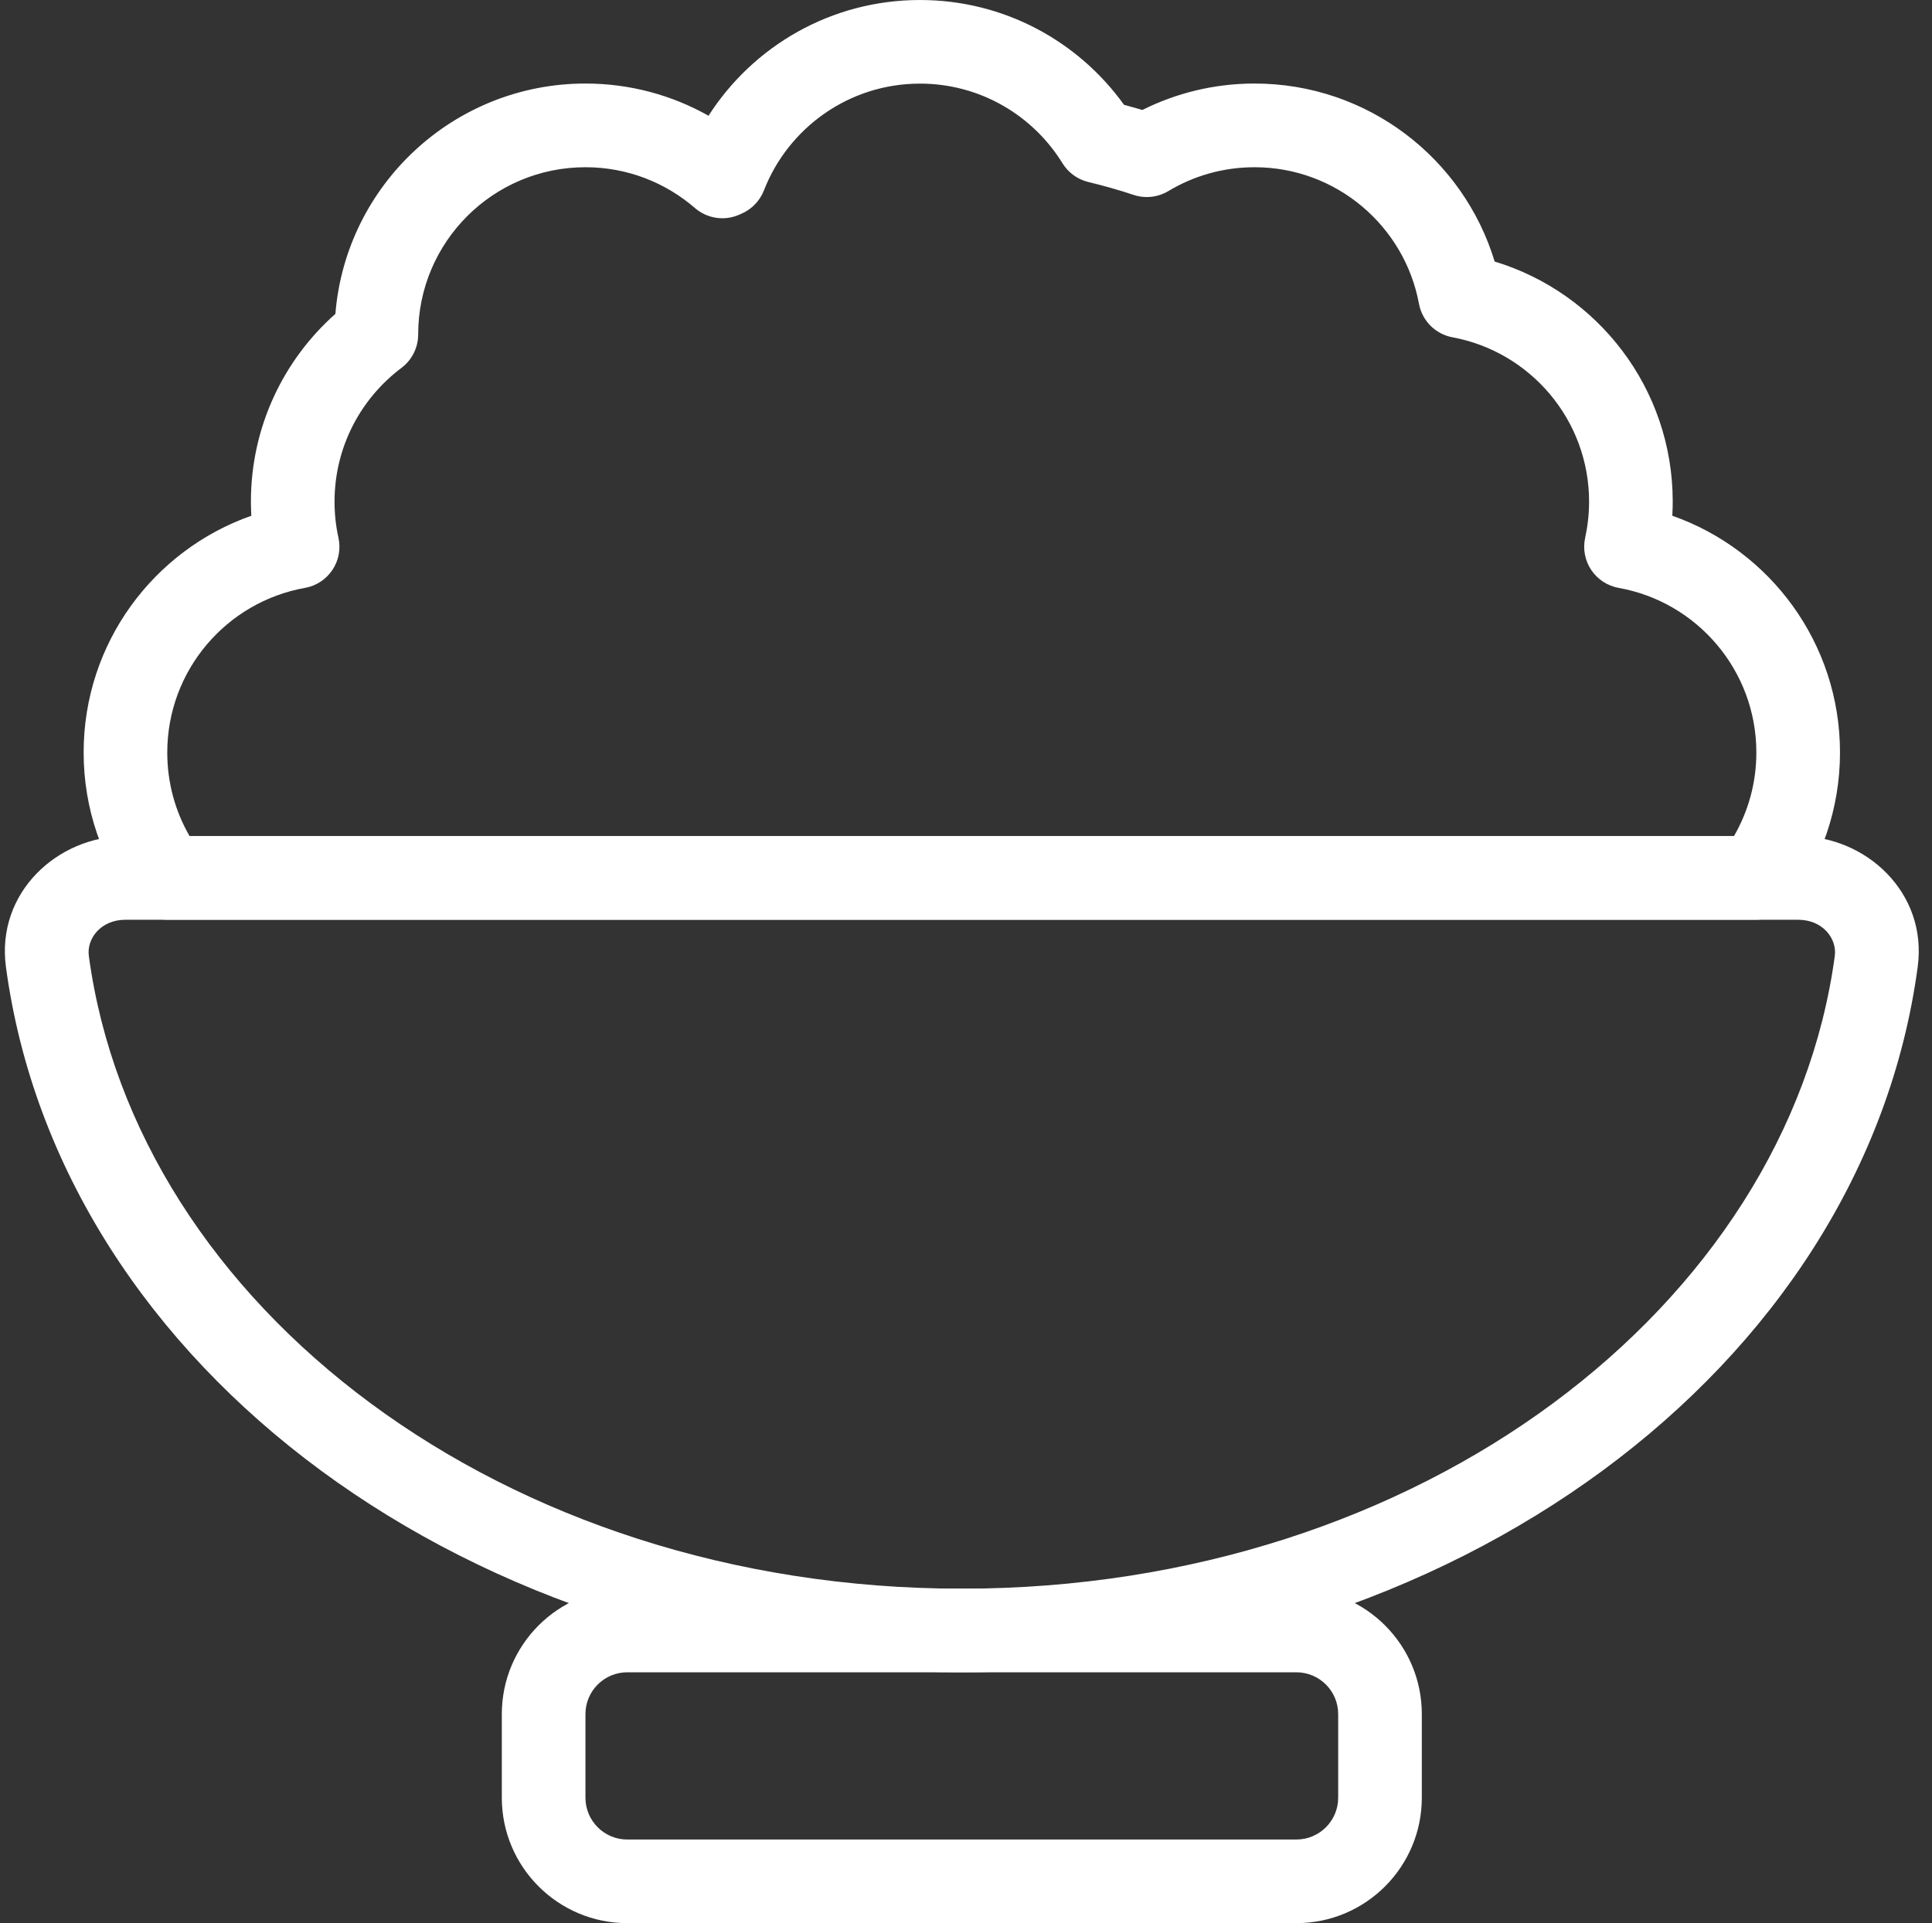
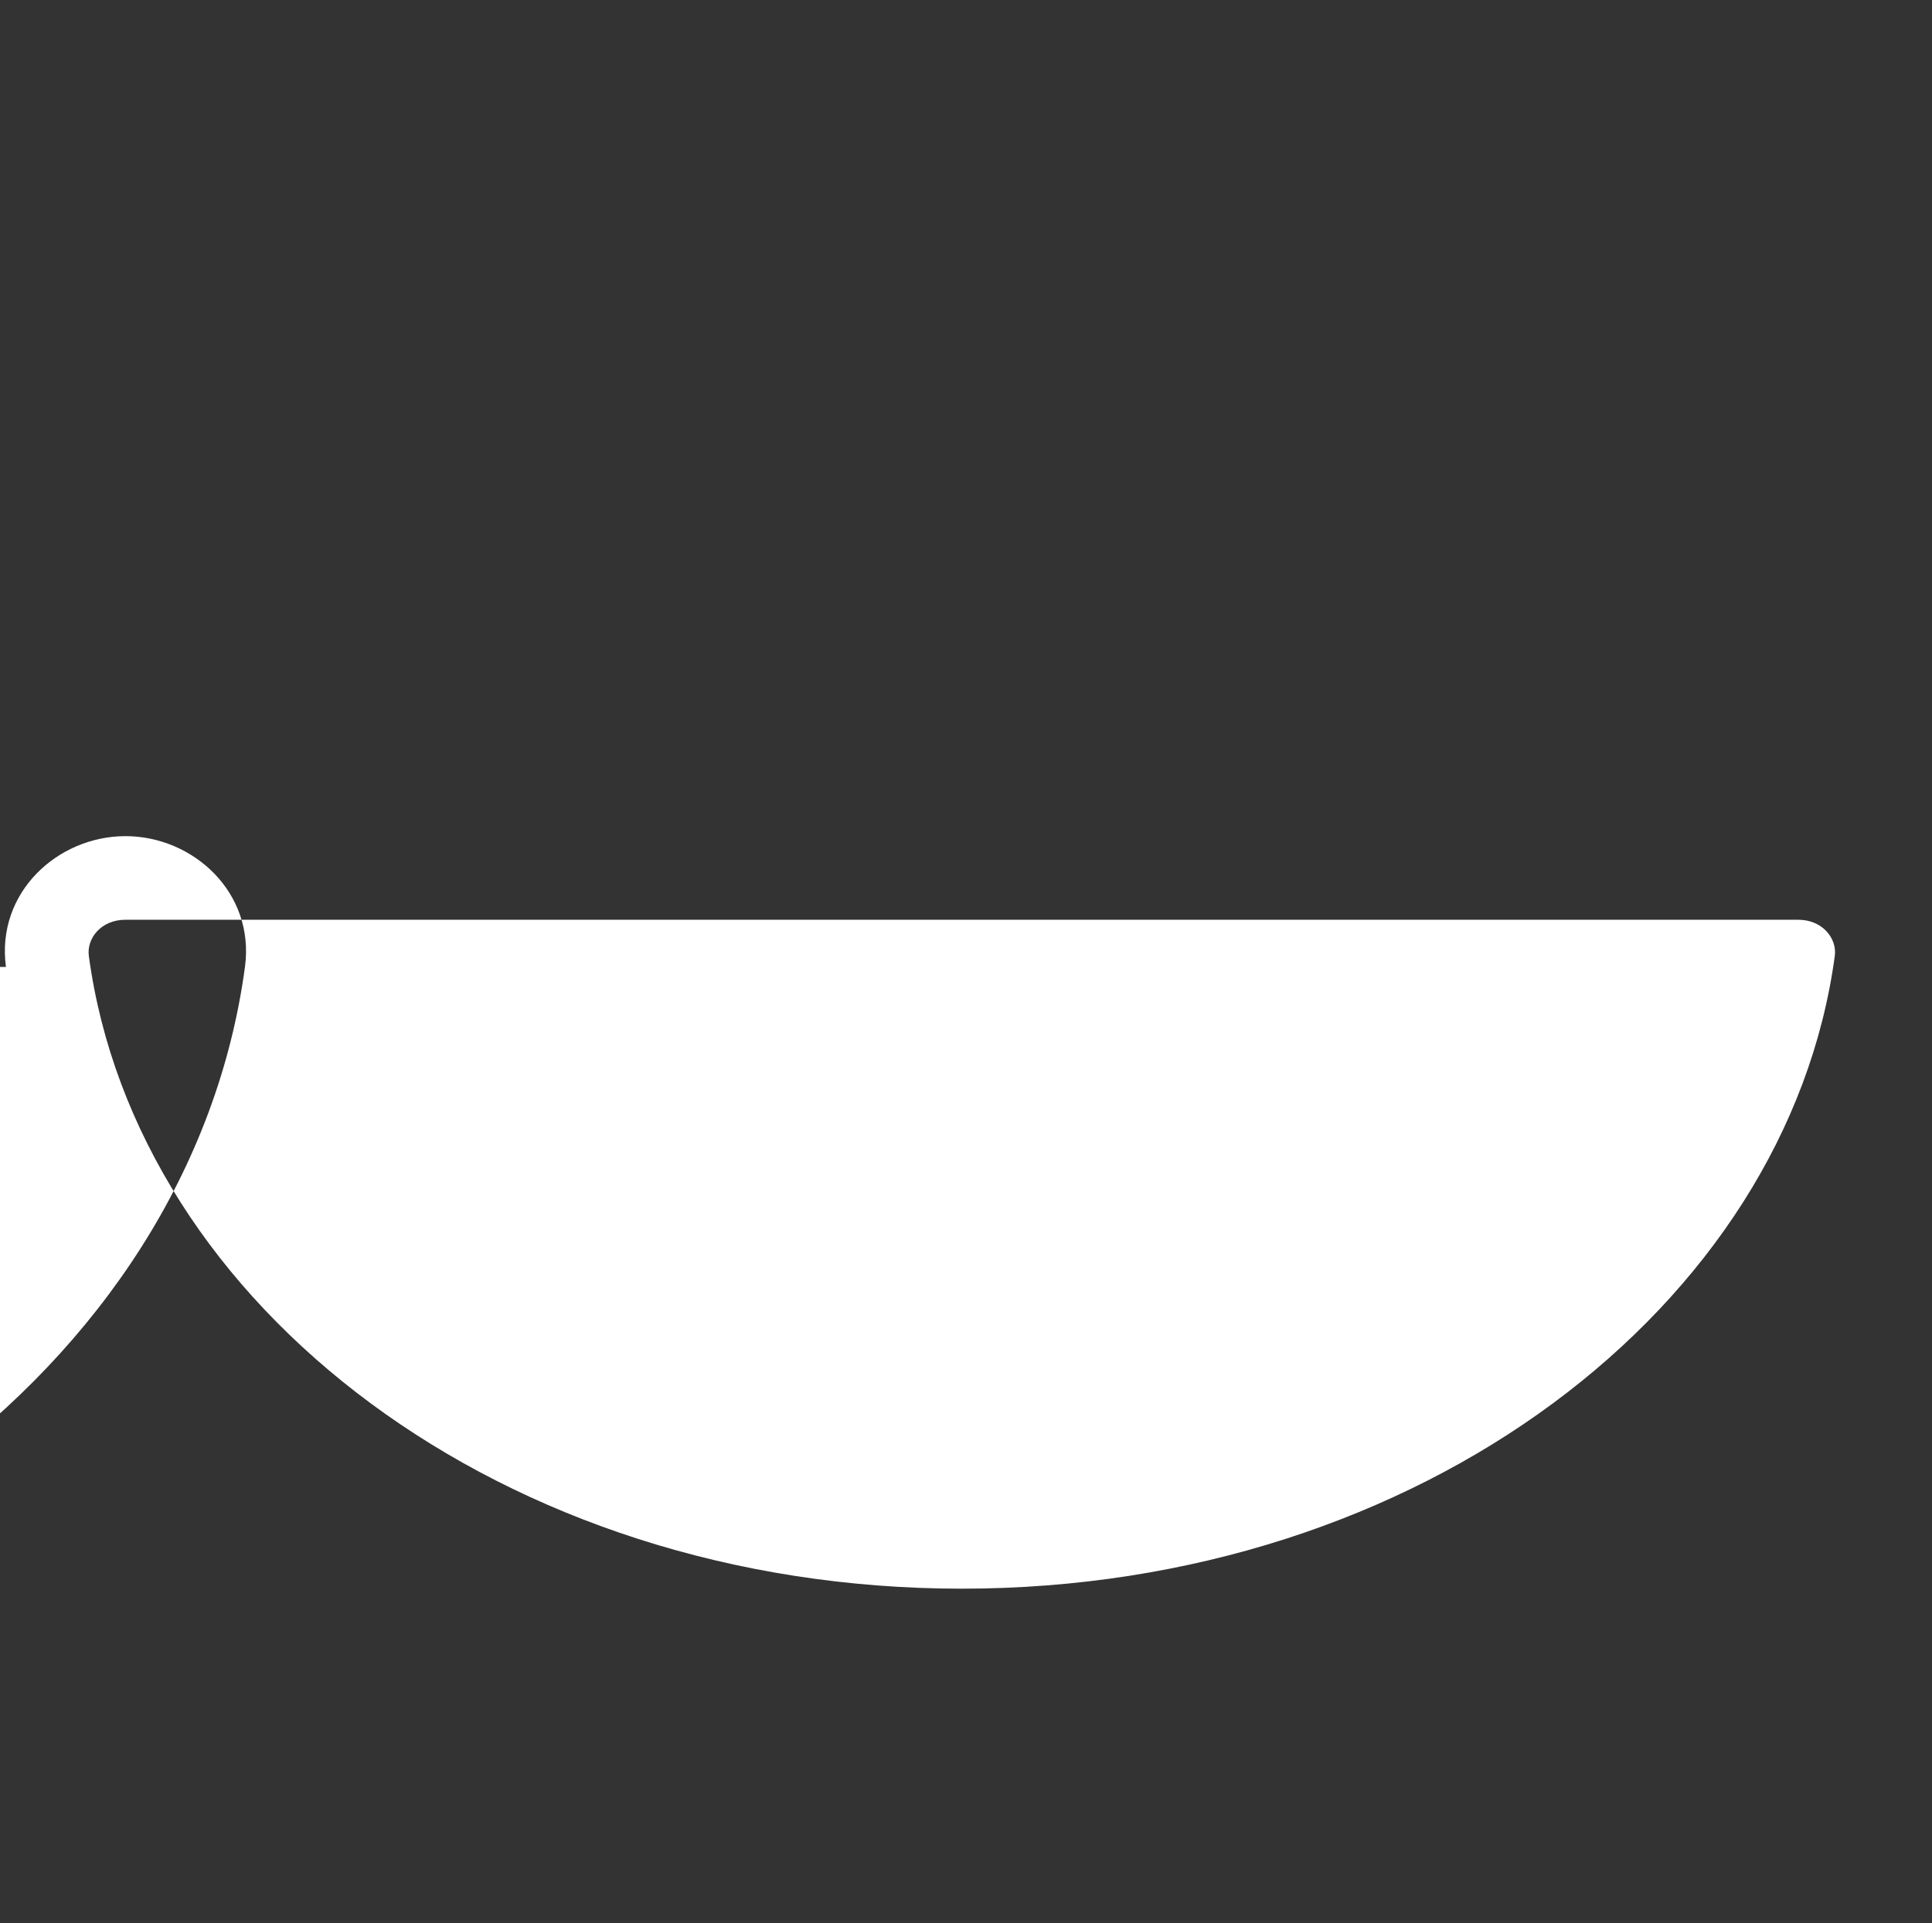
<svg xmlns="http://www.w3.org/2000/svg" fill="#ffffff" height="23" preserveAspectRatio="xMidYMid meet" version="1" viewBox="0.5 0.5 23.1 23.0" width="23.1" zoomAndPan="magnify">
  <rect x="0.5" y="0.5" width="23.1" height="23.0" fill="#333333" stroke="none" />
  <g fill-rule="evenodd" id="change1_1">
-     <path d="M2,11.5c-0.297,0 -0.465,0.228 -0.438,0.431c0.564,4.184 4.948,7.569 10.438,7.569c5.49,0 9.874,-3.385 10.438,-7.569c0.027,-0.202 -0.141,-0.431 -0.438,-0.431h-20Zm-1.429,0.564c-0.12,-0.892 0.621,-1.564 1.429,-1.564h20c0.807,0 1.549,0.672 1.429,1.564c-0.649,4.819 -5.592,8.436 -11.429,8.436c-5.837,0 -10.78,-3.617 -11.429,-8.436Z" />
-     <path d="M6.5,21c0,-0.828 0.672,-1.5 1.5,-1.5h8c0.828,0 1.5,0.672 1.5,1.5v1c0,0.828 -0.672,1.5 -1.5,1.5h-8c-0.828,0 -1.5,-0.672 -1.5,-1.5v-1Zm1.5,-0.5c-0.276,0 -0.5,0.224 -0.5,0.5v1c0,0.276 0.224,0.5 0.5,0.5h8c0.276,0 0.5,-0.224 0.5,-0.5v-1c0,-0.276 -0.224,-0.5 -0.5,-0.5h-8Z" />
-     <path d="M11.5,1.5c-0.849,0 -1.575,0.529 -1.866,1.277c-0.048,0.123 -0.142,0.222 -0.263,0.276l-0.031,0.014c-0.177,0.079 -0.384,0.048 -0.531,-0.079c-0.351,-0.304 -0.808,-0.488 -1.309,-0.488c-1.105,0 -2,0.895 -2,2c-1e-05,0.157 -0.074,0.305 -0.2,0.4c-0.487,0.366 -0.8,0.946 -0.8,1.6c0,0.149 0.016,0.293 0.047,0.432c0.029,0.133 0.003,0.272 -0.073,0.385c-0.076,0.113 -0.194,0.191 -0.328,0.214c-0.936,0.167 -1.646,0.985 -1.646,1.969c0,0.365 0.097,0.706 0.267,1h18.465c0.17,-0.294 0.268,-0.635 0.268,-1c0,-0.983 -0.71,-1.802 -1.646,-1.969c-0.134,-0.024 -0.252,-0.101 -0.328,-0.214c-0.076,-0.113 -0.102,-0.252 -0.073,-0.385c0.03,-0.139 0.047,-0.283 0.047,-0.432c0,-0.979 -0.704,-1.794 -1.633,-1.966c-0.204,-0.038 -0.363,-0.197 -0.401,-0.401c-0.172,-0.929 -0.988,-1.633 -1.966,-1.633c-0.378,0 -0.729,0.104 -1.03,0.285c-0.125,0.075 -0.277,0.092 -0.416,0.046c-0.177,-0.059 -0.357,-0.11 -0.54,-0.154c-0.129,-0.031 -0.24,-0.111 -0.31,-0.224c-0.353,-0.573 -0.985,-0.953 -1.704,-0.953Zm-2.529,0.385c0.533,-0.833 1.466,-1.385 2.529,-1.385c1.006,0 1.895,0.495 2.439,1.253c0.074,0.02 0.147,0.041 0.22,0.062c0.404,-0.202 0.86,-0.316 1.341,-0.316c1.354,0 2.498,0.897 2.871,2.129c1.232,0.373 2.129,1.517 2.129,2.871c0,0.057 -0.002,0.113 -0.005,0.169c1.168,0.411 2.005,1.523 2.005,2.831c0,0.675 -0.223,1.299 -0.6,1.8c-0.095,0.126 -0.243,0.2 -0.4,0.2h-19c-0.157,0 -0.305,-0.074 -0.4,-0.2c-0.377,-0.501 -0.6,-1.125 -0.6,-1.8c0,-1.308 0.837,-2.42 2.005,-2.831c-0.003,-0.056 -0.005,-0.112 -0.005,-0.169c0,-0.894 0.391,-1.696 1.01,-2.245c0.125,-1.542 1.416,-2.755 2.99,-2.755c0.534,0 1.037,0.14 1.471,0.385Z" />
+     <path d="M2,11.5c-0.297,0 -0.465,0.228 -0.438,0.431c0.564,4.184 4.948,7.569 10.438,7.569c5.49,0 9.874,-3.385 10.438,-7.569c0.027,-0.202 -0.141,-0.431 -0.438,-0.431h-20Zm-1.429,0.564c-0.12,-0.892 0.621,-1.564 1.429,-1.564c0.807,0 1.549,0.672 1.429,1.564c-0.649,4.819 -5.592,8.436 -11.429,8.436c-5.837,0 -10.78,-3.617 -11.429,-8.436Z" />
  </g>
</svg>